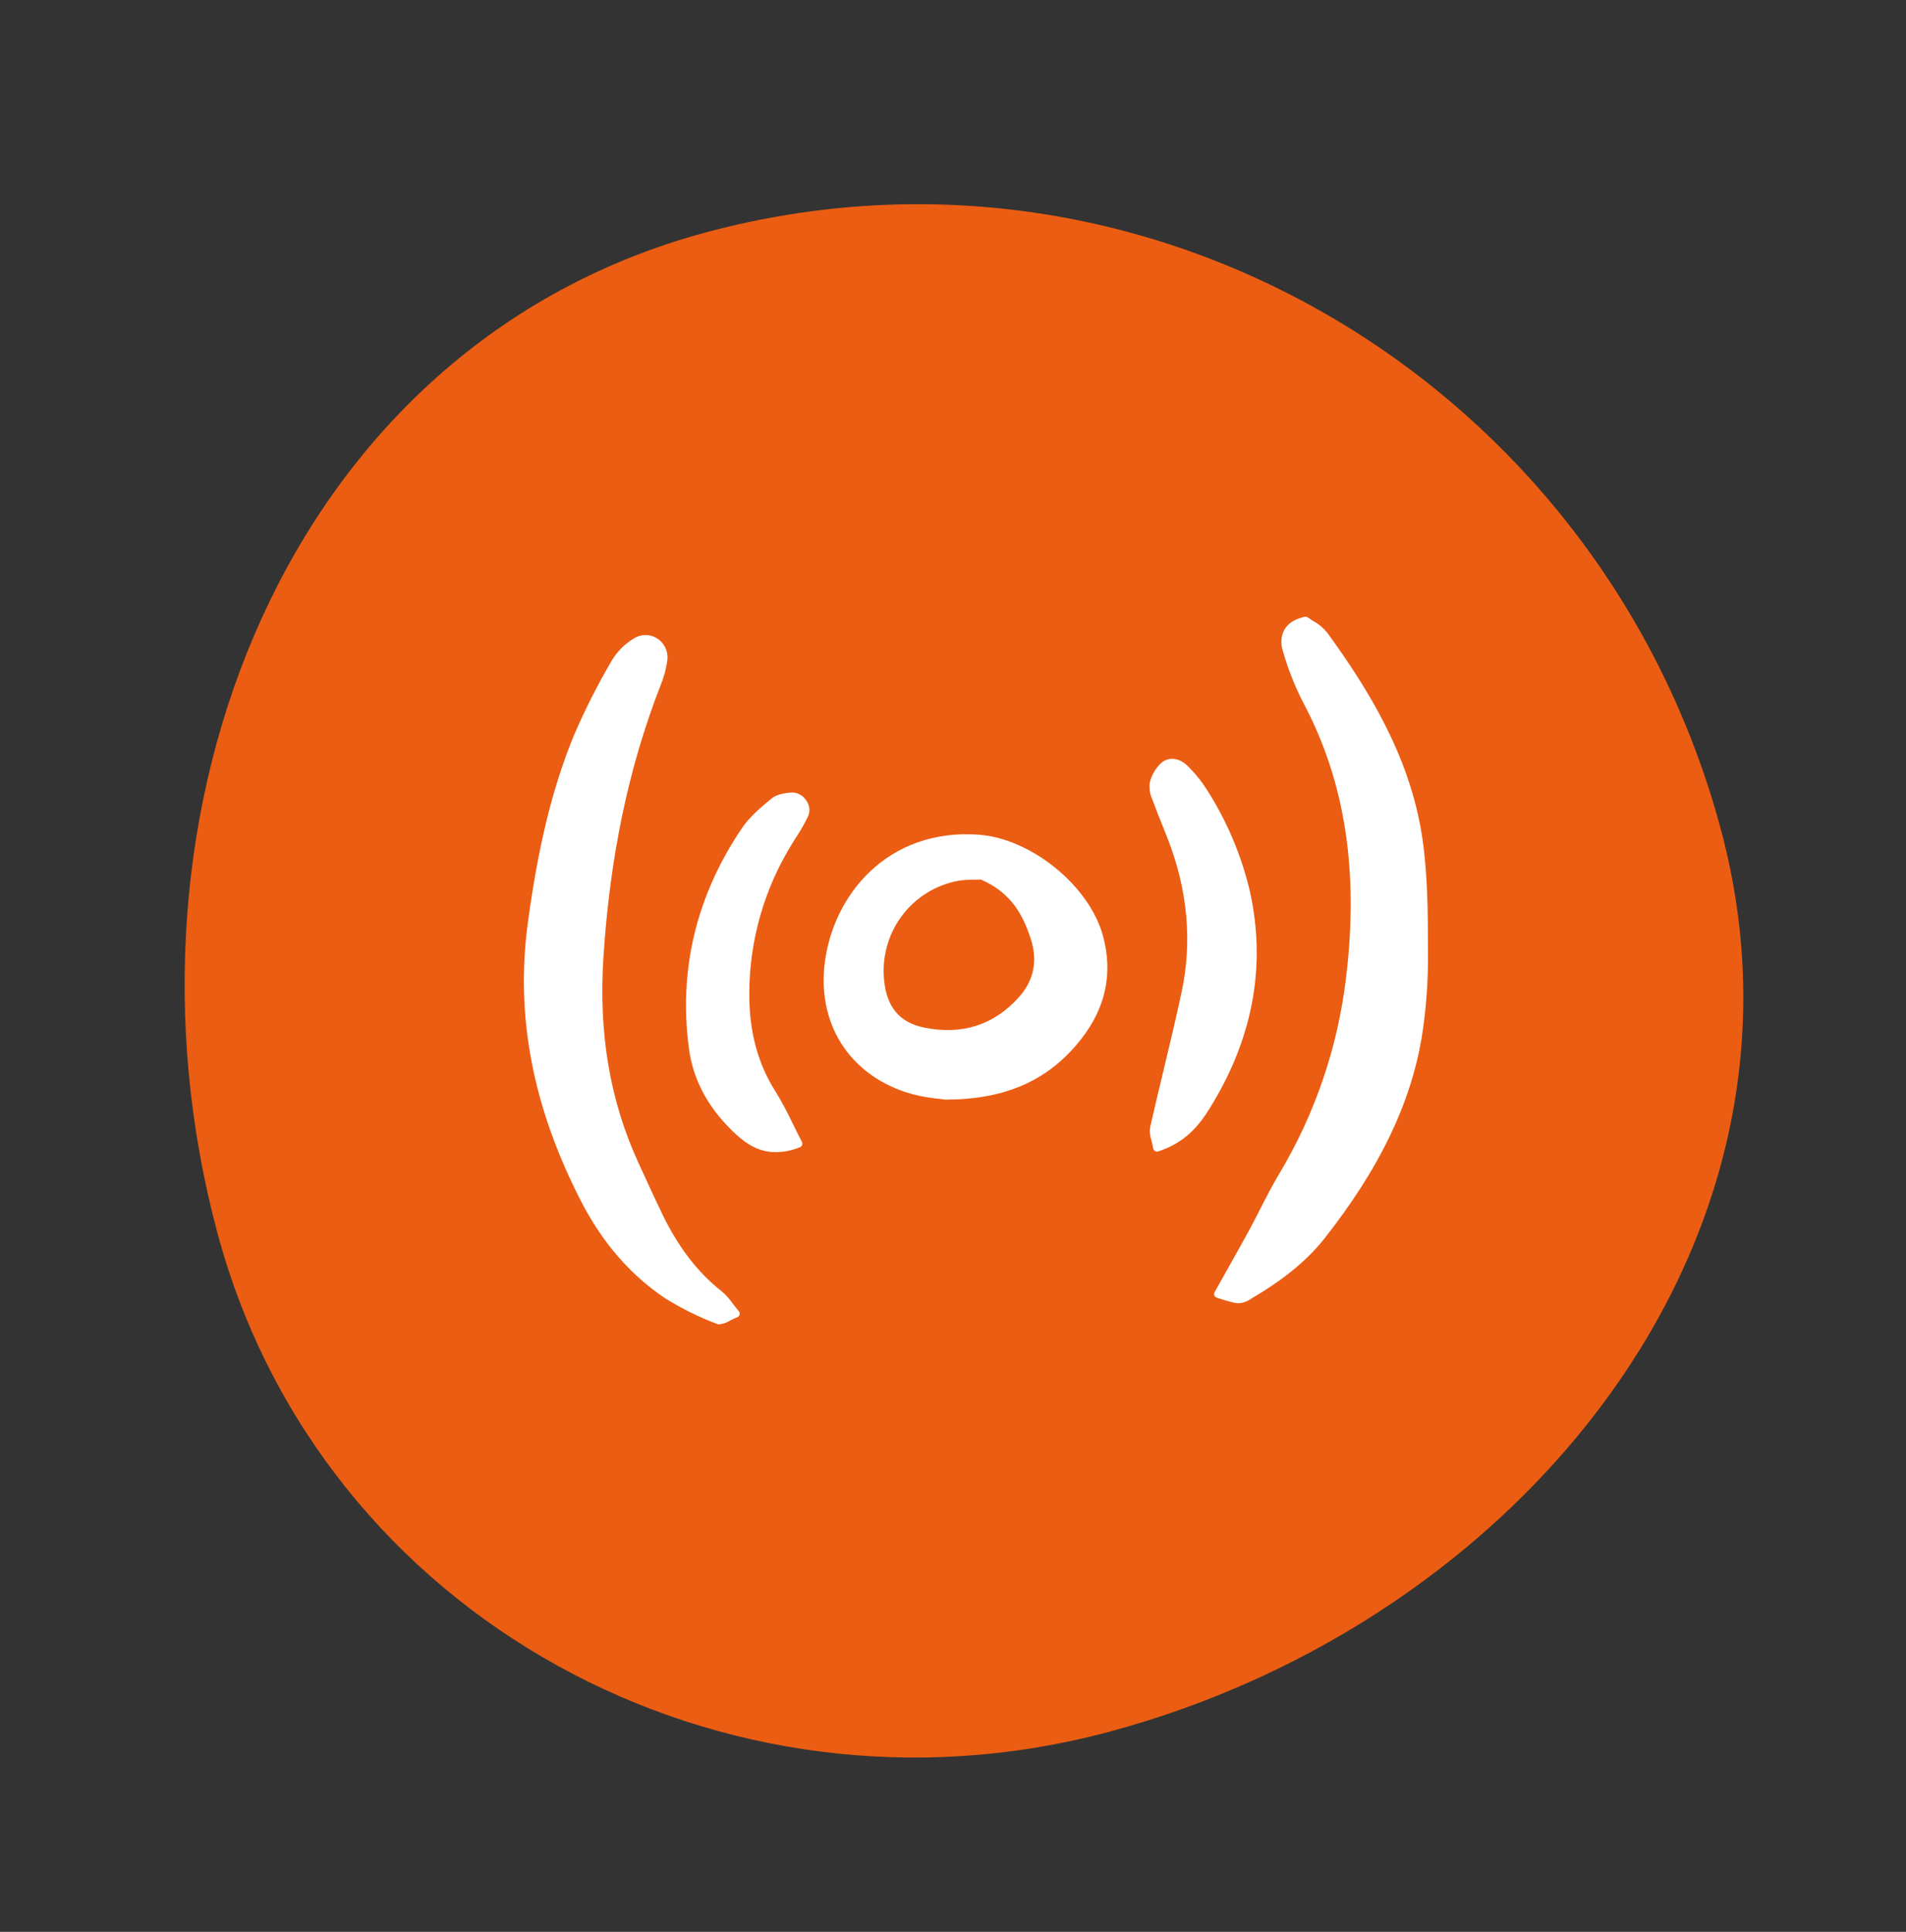
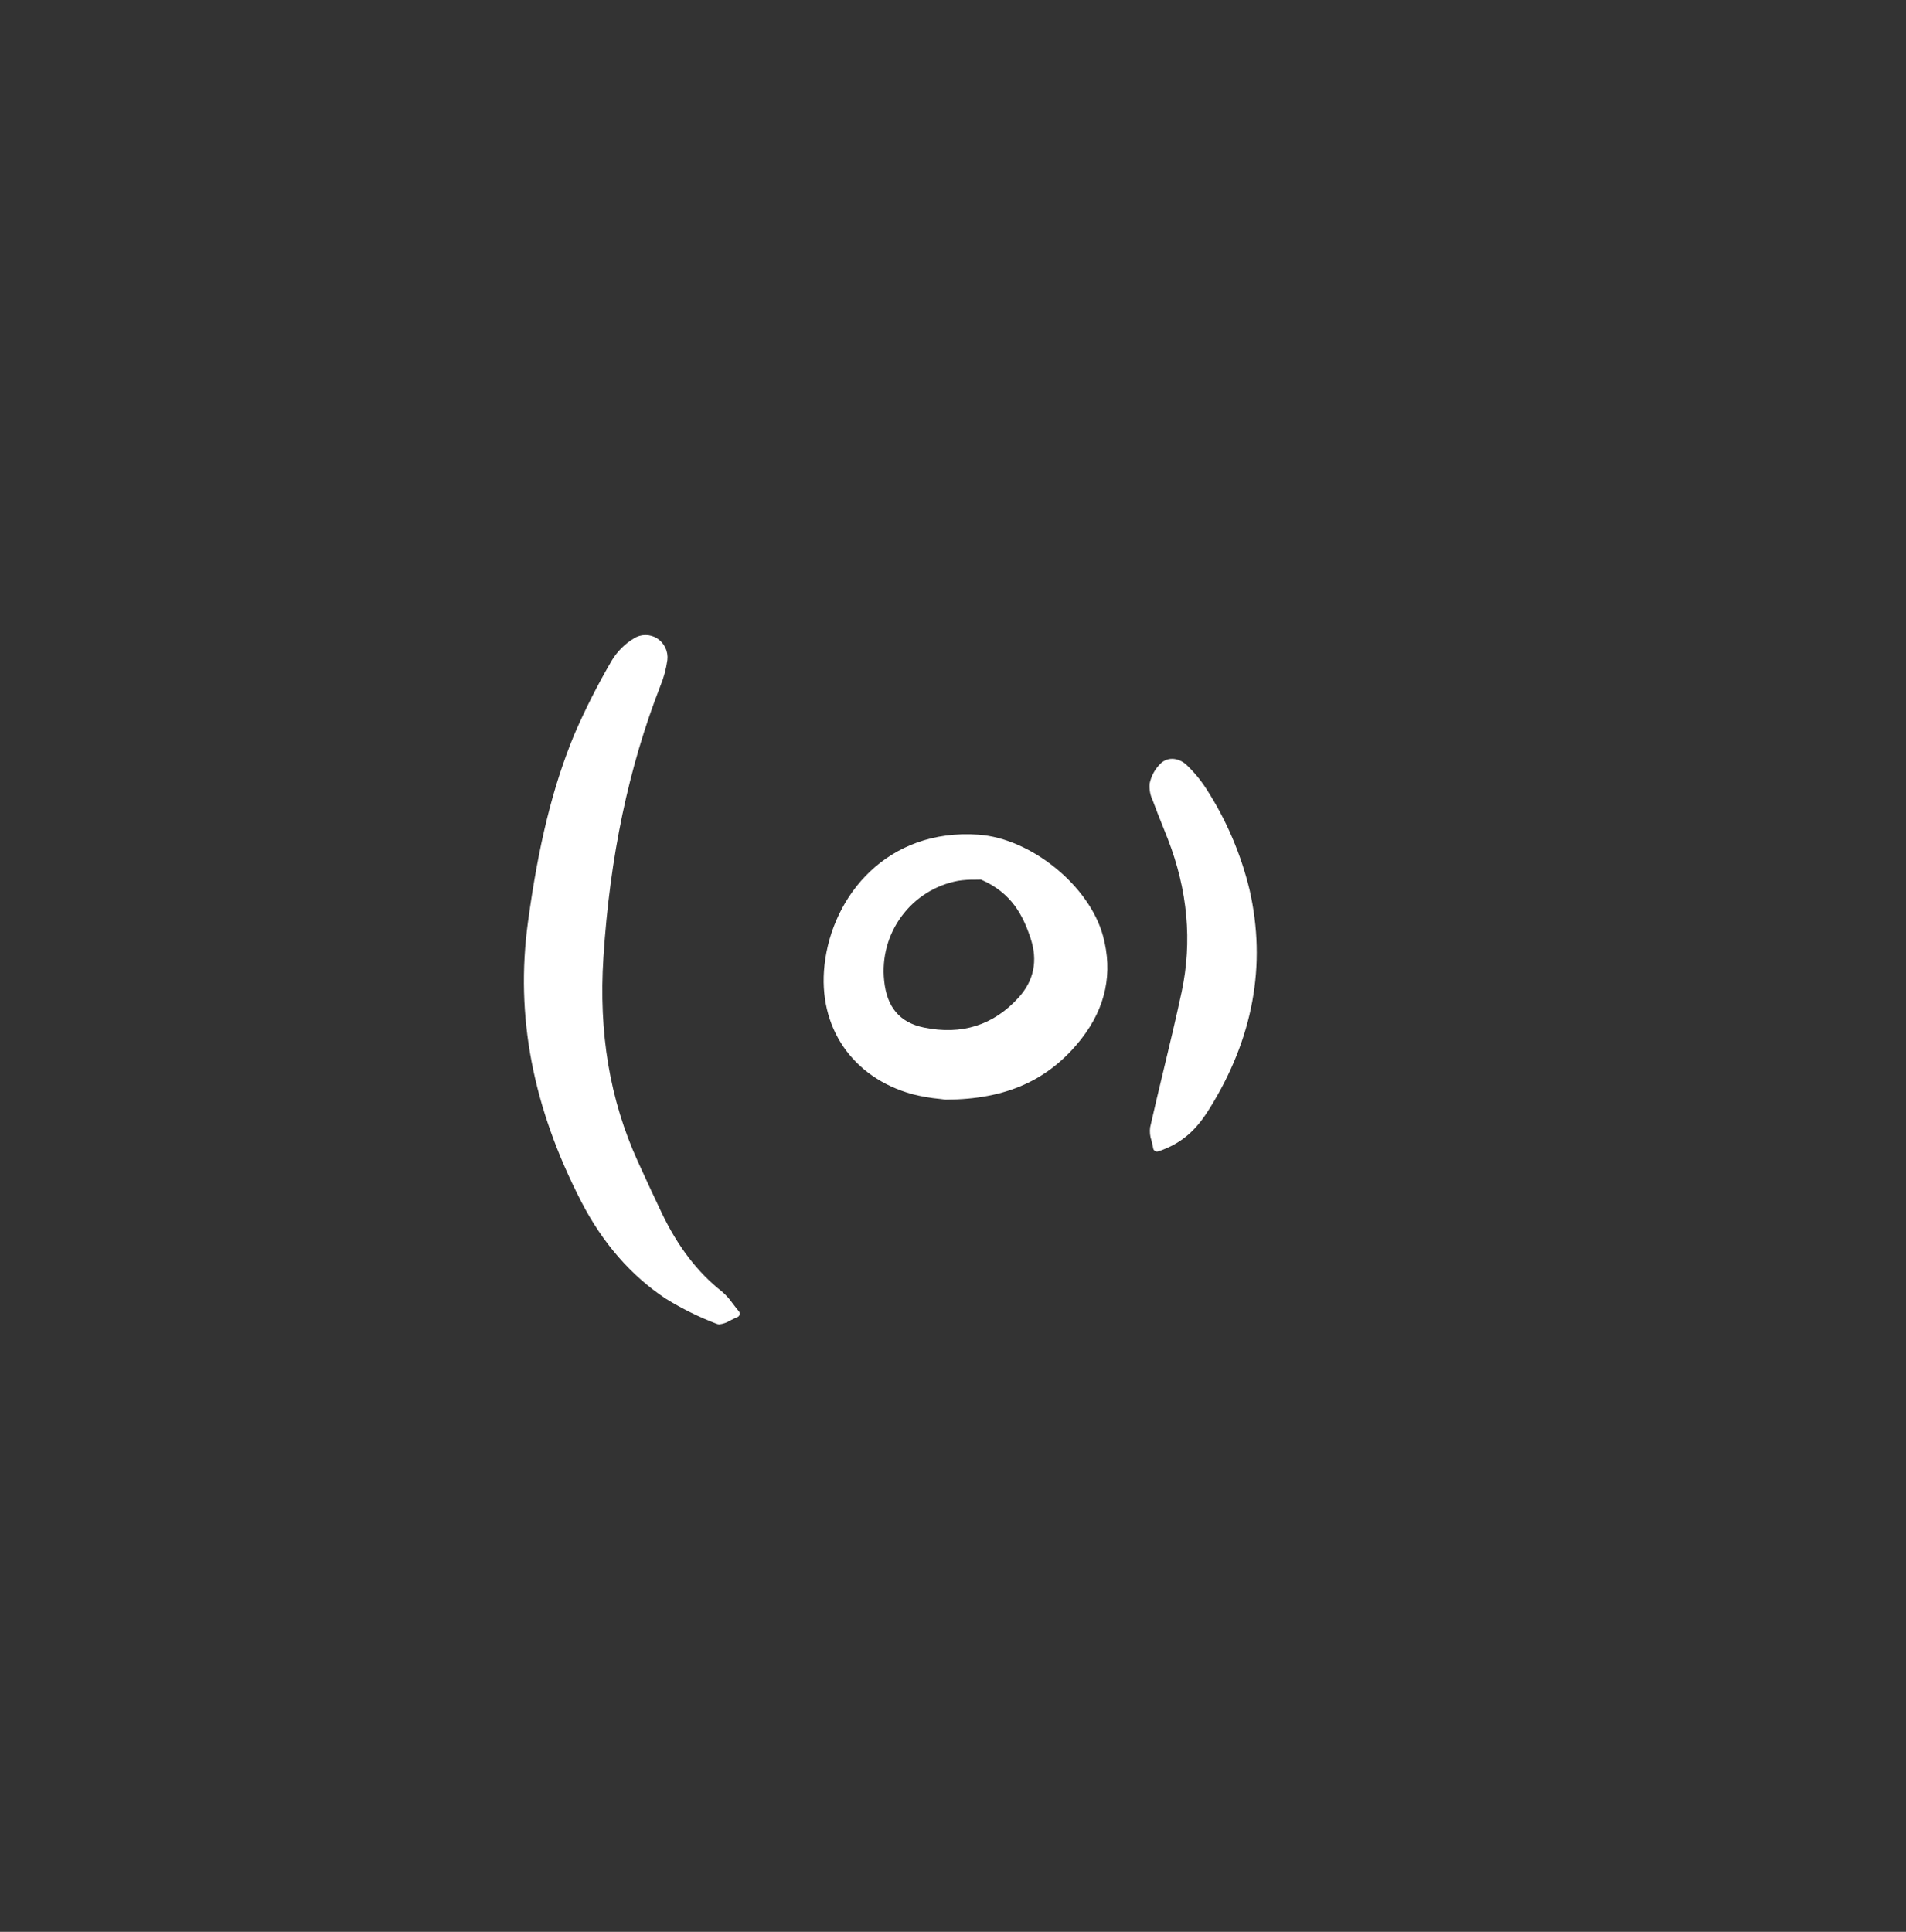
<svg xmlns="http://www.w3.org/2000/svg" width="74" height="75" viewBox="0 0 74 75" fill="none">
  <rect x="0" y="0" width="74" height="75" fill="#333333" stroke="none" />
  <g id="Group 68">
-     <path id="Vector" fill-rule="evenodd" clip-rule="evenodd" d="M8.437 47.852C4.069 31.553 11.115 13.388 27.441 9.013C44.693 4.39 62.199 14.985 66.815 32.21C71.09 48.164 59.022 62.957 43.042 67.239C28.068 71.251 12.443 62.803 8.437 47.852Z" fill="#EB5D12" />
    <g id="Vector_2">
-       <path d="M51.529 24.561C51.376 24.375 51.19 24.221 50.98 24.106C50.906 24.059 50.835 24.014 50.777 23.971C50.76 23.958 50.741 23.949 50.72 23.945C50.7 23.94 50.679 23.94 50.658 23.945C50.281 24.026 50.016 24.192 49.871 24.436C49.803 24.561 49.762 24.699 49.751 24.841C49.739 24.983 49.758 25.126 49.804 25.261C50.005 25.973 50.278 26.663 50.619 27.319C52.22 30.347 52.758 33.815 52.264 37.92C51.949 40.627 51.064 43.235 49.666 45.57C49.4 46.013 49.161 46.48 48.931 46.931C48.79 47.208 48.643 47.494 48.493 47.771C48.208 48.294 47.913 48.818 47.601 49.373C47.458 49.628 47.309 49.892 47.155 50.168C47.144 50.187 47.138 50.208 47.137 50.23C47.135 50.252 47.139 50.274 47.146 50.294C47.154 50.314 47.167 50.333 47.183 50.347C47.199 50.362 47.218 50.373 47.239 50.38L47.316 50.404C47.71 50.529 47.921 50.595 48.093 50.595C48.271 50.583 48.441 50.521 48.585 50.415C49.862 49.662 50.766 48.916 51.433 48.068C53.546 45.378 54.741 42.912 55.193 40.308C55.373 39.187 55.456 38.053 55.441 36.918C55.438 35.467 55.435 33.967 55.219 32.517C54.743 29.337 53.087 26.71 51.529 24.561Z" fill="white" />
      <path d="M28.445 50.604C28.326 50.433 28.187 50.278 28.03 50.142C27.081 49.396 26.316 48.397 25.69 47.087C25.416 46.514 25.131 45.901 24.766 45.099C23.675 42.699 23.238 40.103 23.428 37.164C23.681 33.248 24.403 29.806 25.634 26.641C25.77 26.315 25.863 25.972 25.911 25.622C25.93 25.459 25.902 25.295 25.833 25.147C25.763 24.999 25.653 24.874 25.516 24.786C25.38 24.699 25.221 24.653 25.059 24.654C24.898 24.654 24.739 24.701 24.604 24.79C24.252 25.002 23.957 25.299 23.746 25.654C23.202 26.584 22.715 27.546 22.288 28.536C21.457 30.557 20.905 32.798 20.497 35.803C20.002 39.437 20.679 42.985 22.565 46.647C23.392 48.254 24.496 49.522 25.843 50.416C26.47 50.803 27.131 51.131 27.819 51.393C27.855 51.408 27.894 51.415 27.933 51.415C28.078 51.398 28.217 51.348 28.341 51.271C28.432 51.225 28.525 51.178 28.626 51.138C28.647 51.13 28.667 51.116 28.682 51.099C28.698 51.081 28.709 51.06 28.714 51.038C28.72 51.015 28.72 50.991 28.715 50.968C28.71 50.946 28.7 50.924 28.684 50.907C28.593 50.797 28.516 50.696 28.445 50.604Z" fill="white" />
      <path d="M36.698 42.689C36.706 42.691 36.713 42.691 36.721 42.691C39.062 42.685 40.736 41.933 41.989 40.324C42.934 39.111 43.214 37.768 42.823 36.332C42.292 34.387 40.035 32.551 37.993 32.405C34.458 32.153 32.309 34.761 32.011 37.468C31.746 39.87 33.087 41.837 35.428 42.481C35.778 42.569 36.135 42.631 36.495 42.664C36.579 42.674 36.649 42.682 36.698 42.689ZM39.547 38.727C38.574 39.803 37.336 40.195 35.866 39.891C34.933 39.698 34.43 39.103 34.327 38.072C34.232 37.181 34.474 36.286 35.007 35.568C35.539 34.849 36.322 34.359 37.199 34.196C37.415 34.163 37.634 34.148 37.853 34.152C37.934 34.151 38.013 34.151 38.086 34.148C39.287 34.669 39.722 35.553 40.013 36.431C40.299 37.297 40.142 38.069 39.547 38.727Z" fill="white" />
      <path d="M45.181 41.521C45.005 42.255 44.822 43.014 44.654 43.764C44.63 43.938 44.648 44.116 44.706 44.282C44.73 44.377 44.754 44.476 44.773 44.588C44.779 44.622 44.797 44.653 44.823 44.676C44.85 44.698 44.883 44.71 44.917 44.71C44.933 44.71 44.948 44.708 44.963 44.703C46.021 44.356 46.546 43.702 46.955 43.046C48.653 40.325 49.177 37.466 48.514 34.548C48.178 33.154 47.61 31.827 46.834 30.625C46.618 30.288 46.363 29.979 46.074 29.704C45.816 29.454 45.392 29.347 45.079 29.624C44.851 29.838 44.695 30.118 44.633 30.425C44.615 30.657 44.66 30.889 44.763 31.097C44.777 31.133 44.789 31.168 44.802 31.202C44.907 31.49 45.023 31.778 45.135 32.056C45.203 32.225 45.271 32.394 45.337 32.564C46.112 34.555 46.293 36.554 45.877 38.508C45.662 39.516 45.418 40.535 45.181 41.521Z" fill="white" />
-       <path d="M30.909 32.508C31.085 32.243 31.242 31.966 31.379 31.679C31.42 31.578 31.433 31.468 31.418 31.359C31.403 31.251 31.36 31.149 31.293 31.063C31.23 30.968 31.143 30.89 31.041 30.839C30.94 30.787 30.827 30.762 30.713 30.768C30.447 30.792 30.149 30.839 29.946 31.008C29.532 31.352 29.104 31.709 28.802 32.156C27.03 34.78 26.34 37.661 26.749 40.718C26.916 41.971 27.539 43.095 28.6 44.061C28.966 44.394 29.448 44.731 30.125 44.731C30.445 44.726 30.762 44.661 31.058 44.538C31.078 44.531 31.095 44.519 31.109 44.505C31.124 44.49 31.135 44.472 31.142 44.453C31.149 44.434 31.152 44.413 31.151 44.393C31.15 44.372 31.144 44.352 31.135 44.334C31.009 44.091 30.895 43.859 30.787 43.64C30.585 43.209 30.36 42.789 30.113 42.383C29.421 41.297 29.086 40.05 29.091 38.571C29.095 36.492 29.684 34.455 30.79 32.698C30.83 32.634 30.87 32.571 30.909 32.508Z" fill="white" />
    </g>
  </g>
</svg>